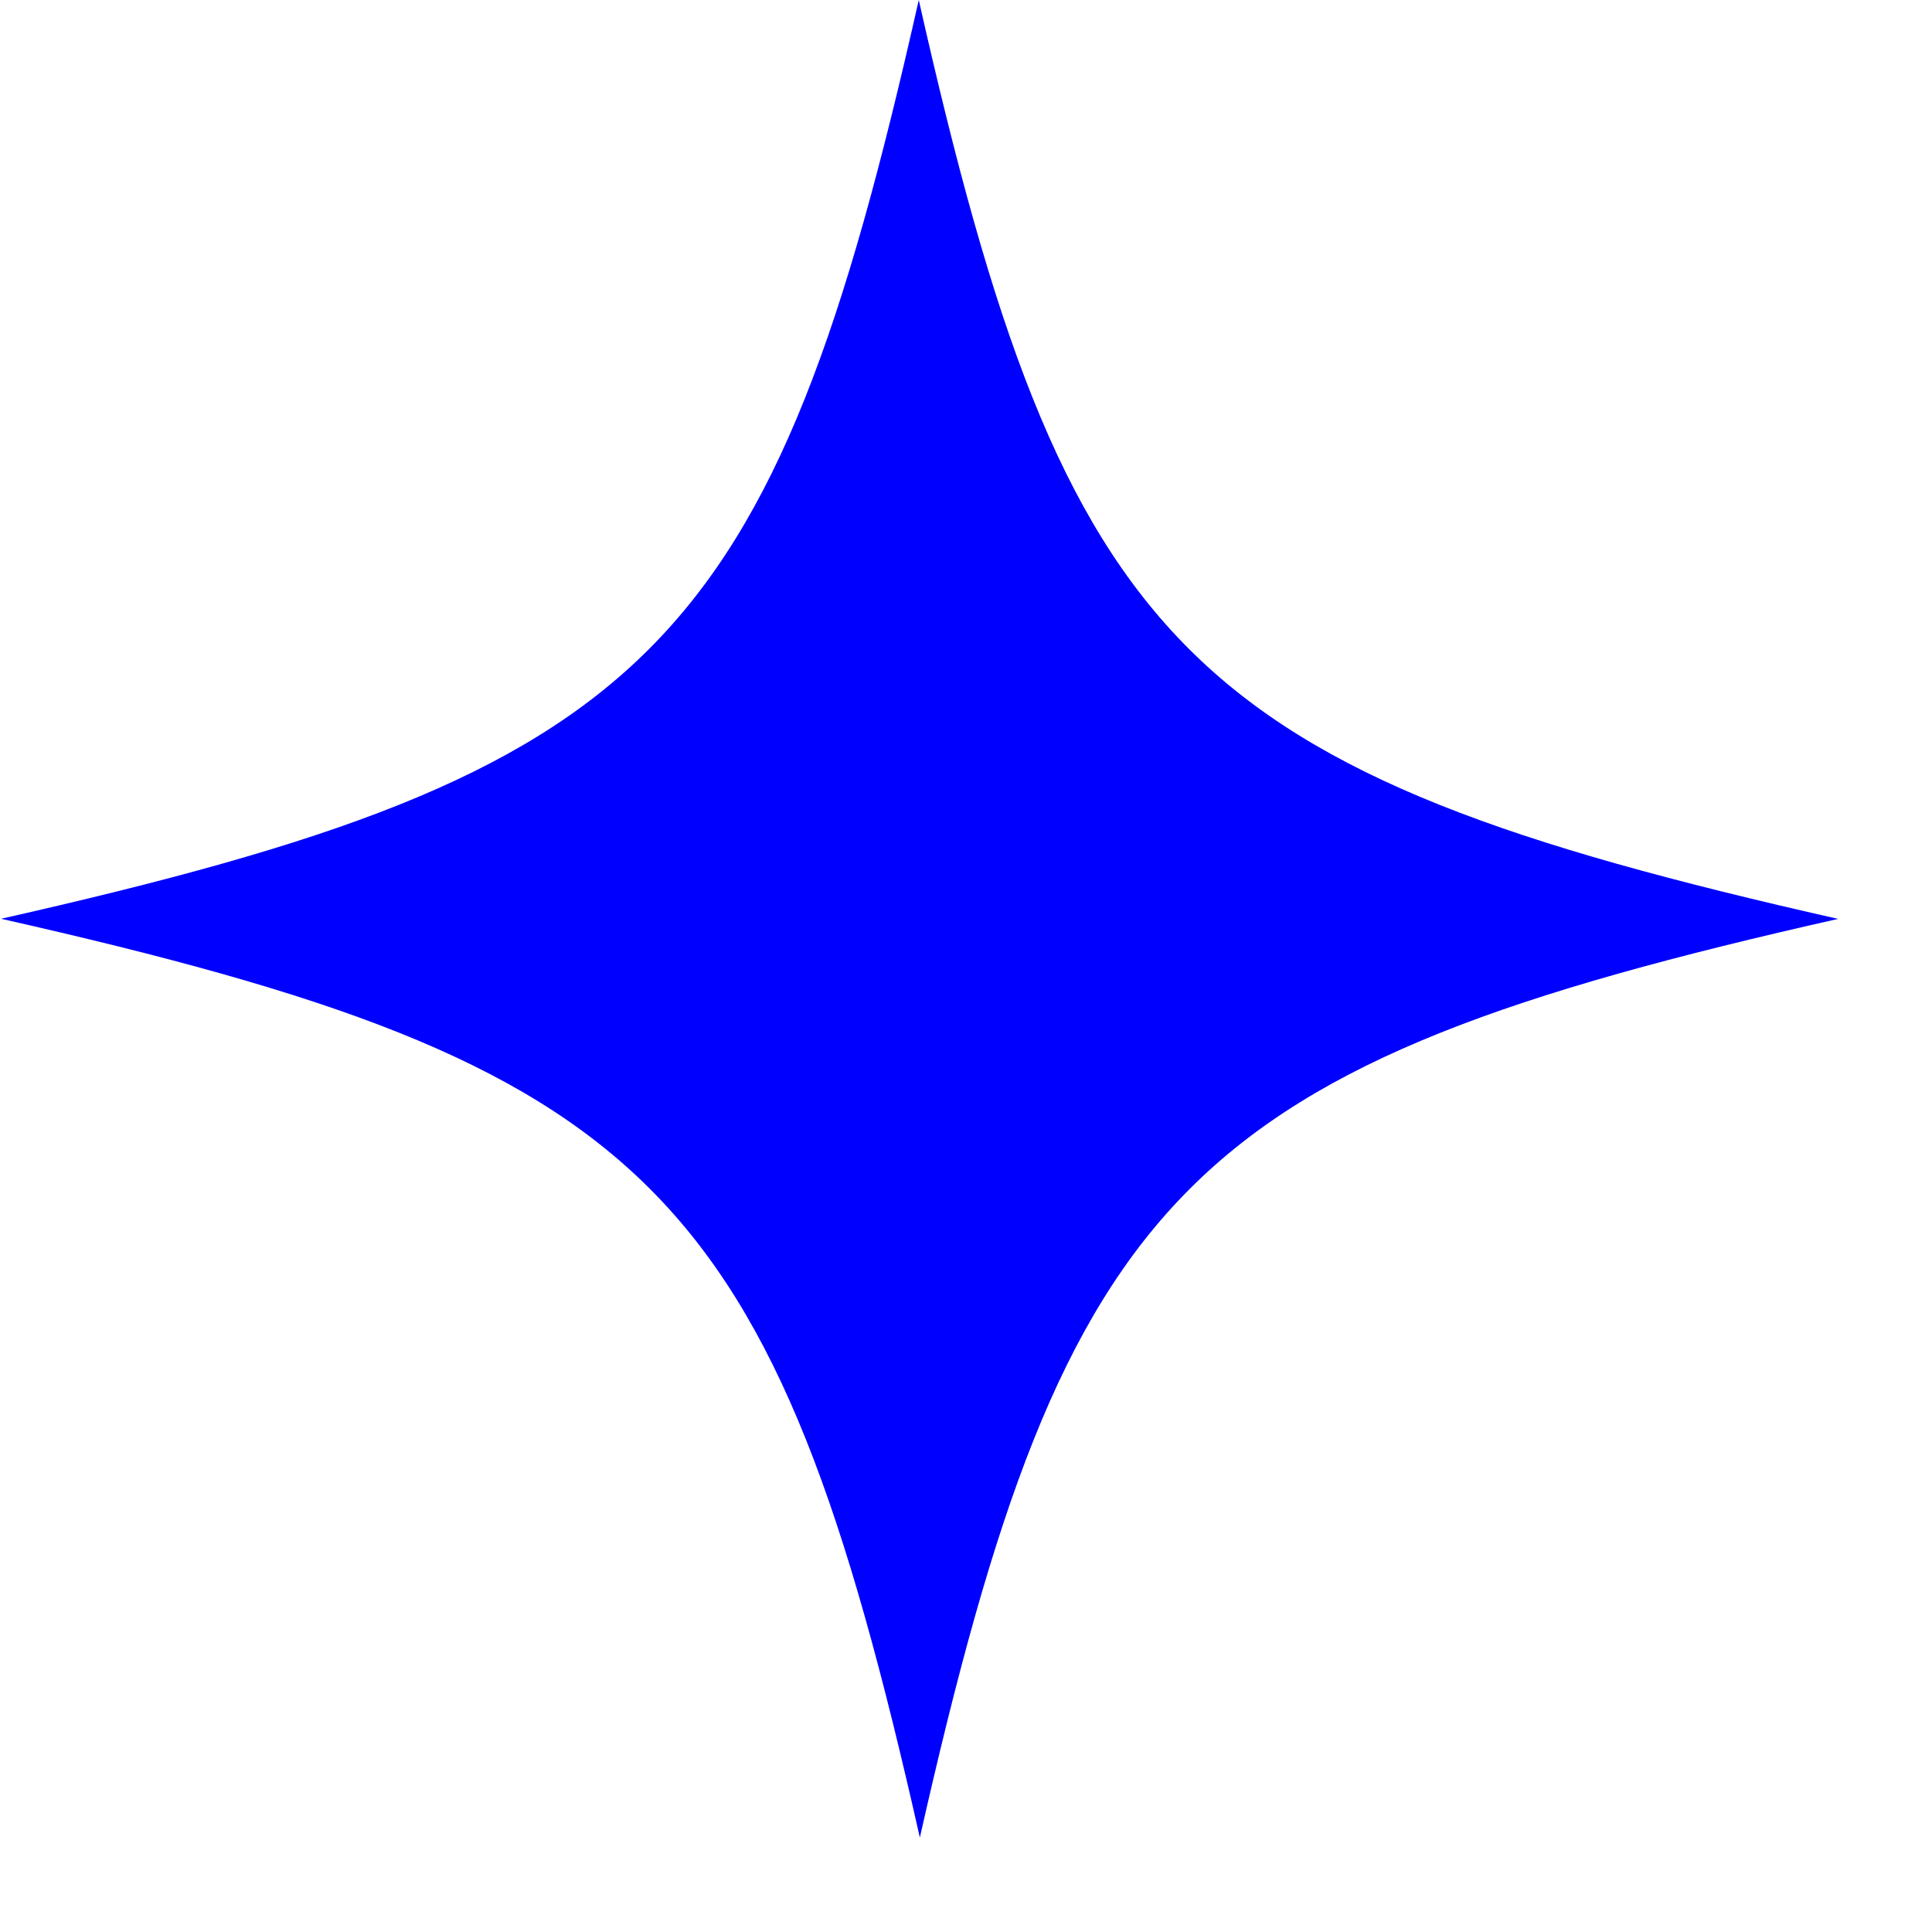
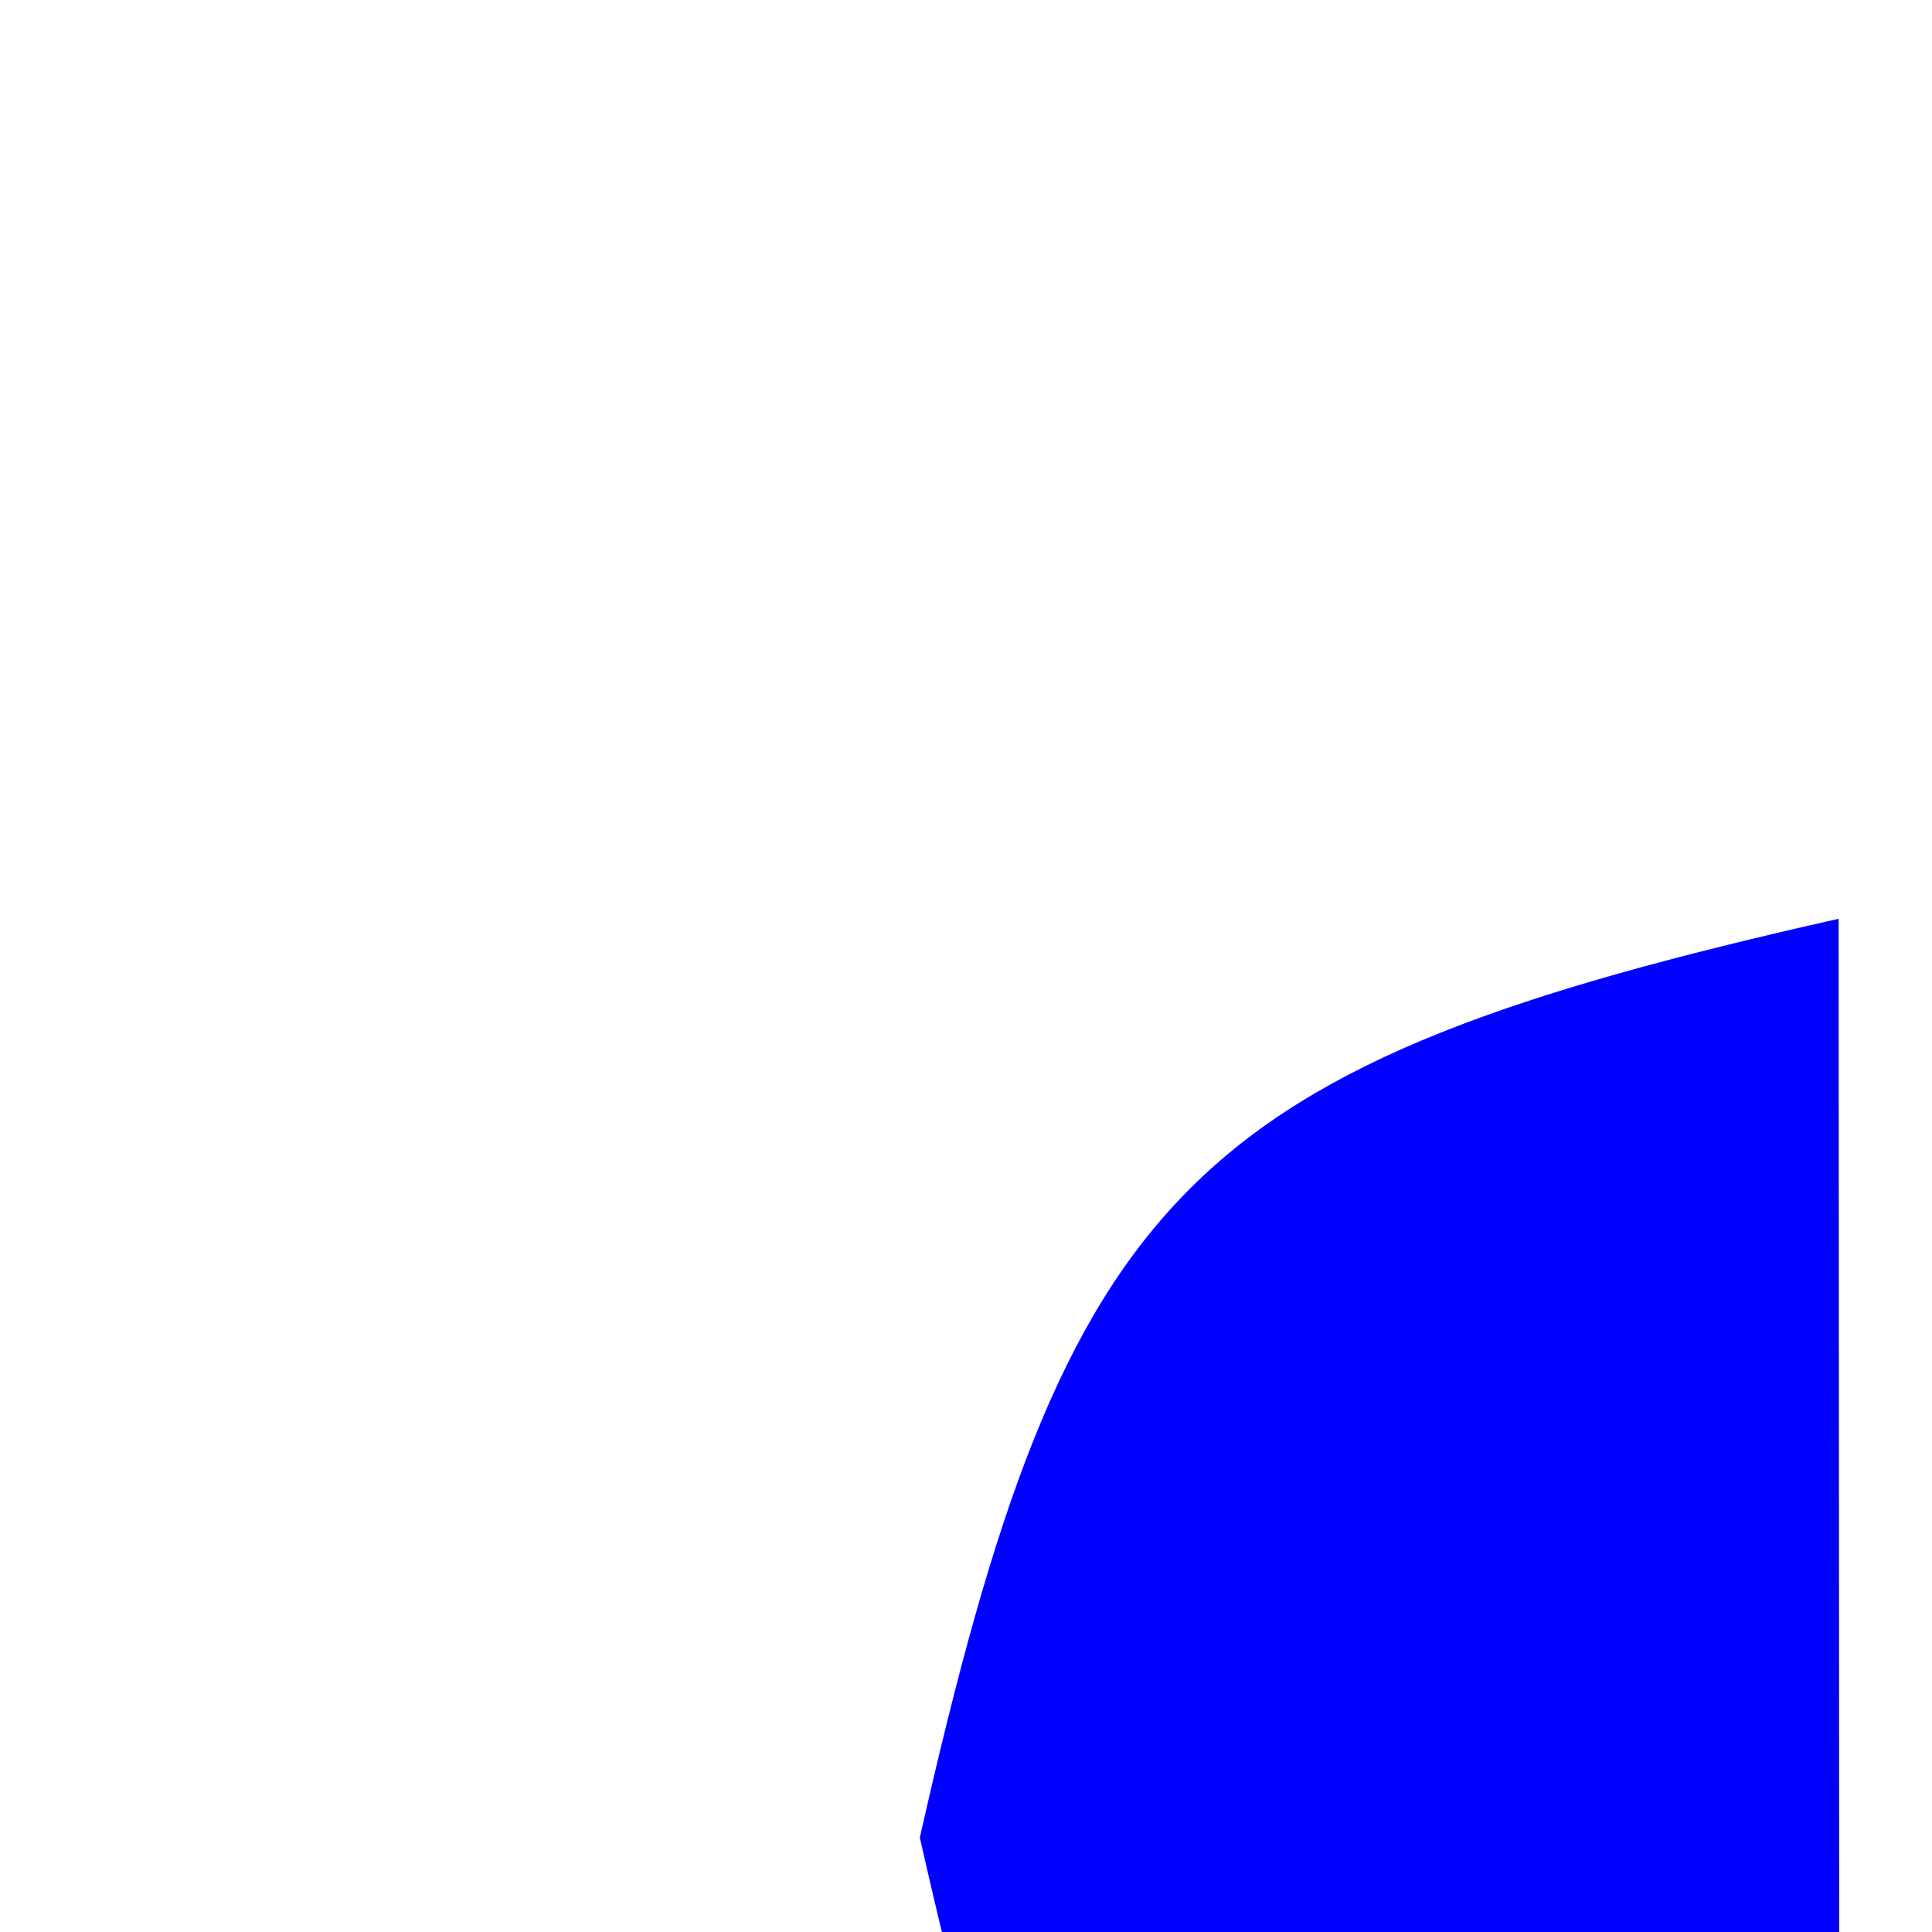
<svg xmlns="http://www.w3.org/2000/svg" width="18" height="18" fill="none">
-   <path d="M17.13 8.56c-6.08 1.37-7.19 2.49-8.56 8.56C7.2 11.04 6.08 9.93.01 8.56 6.08 7.19 7.19 6.08 8.56 0c1.37 6.08 2.49 7.19 8.56 8.56h.01Z" fill="#00F" />
+   <path d="M17.13 8.56c-6.08 1.37-7.19 2.49-8.56 8.56c1.37 6.08 2.49 7.19 8.56 8.56h.01Z" fill="#00F" />
</svg>